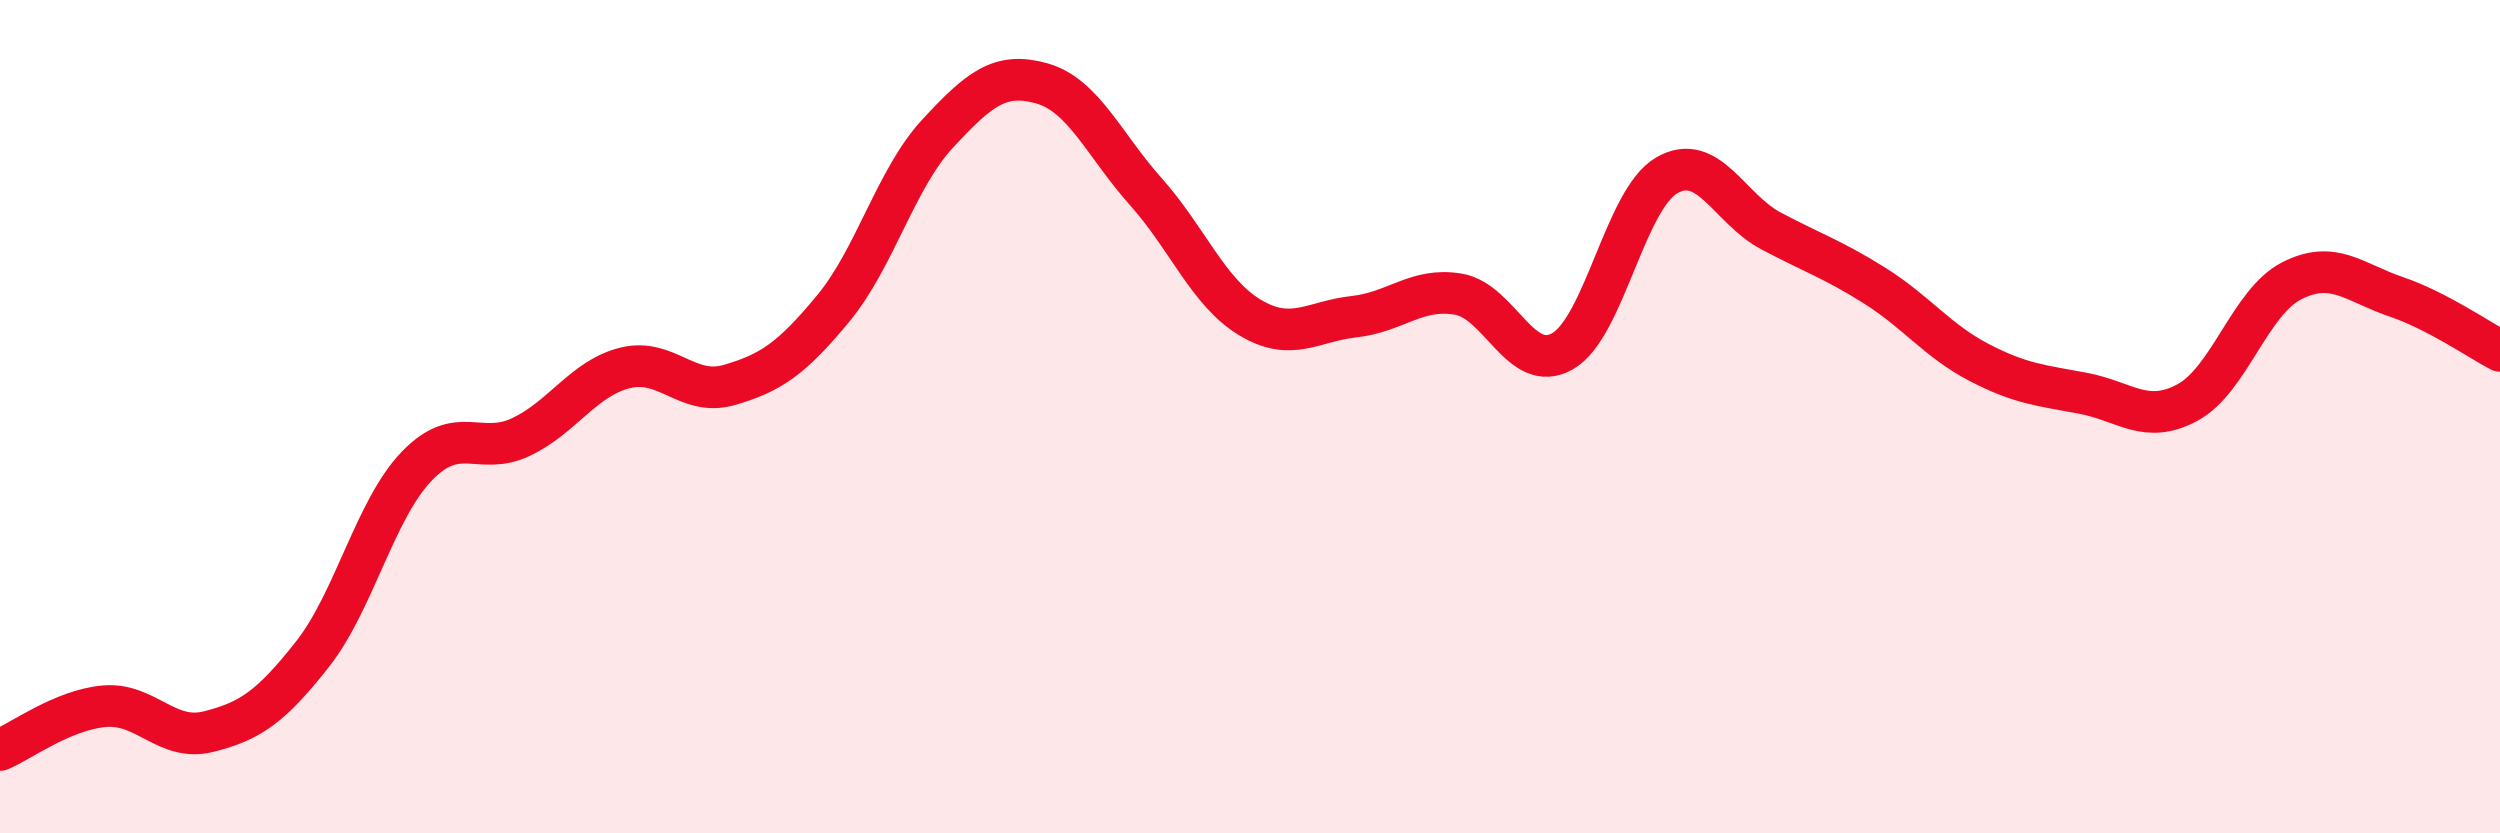
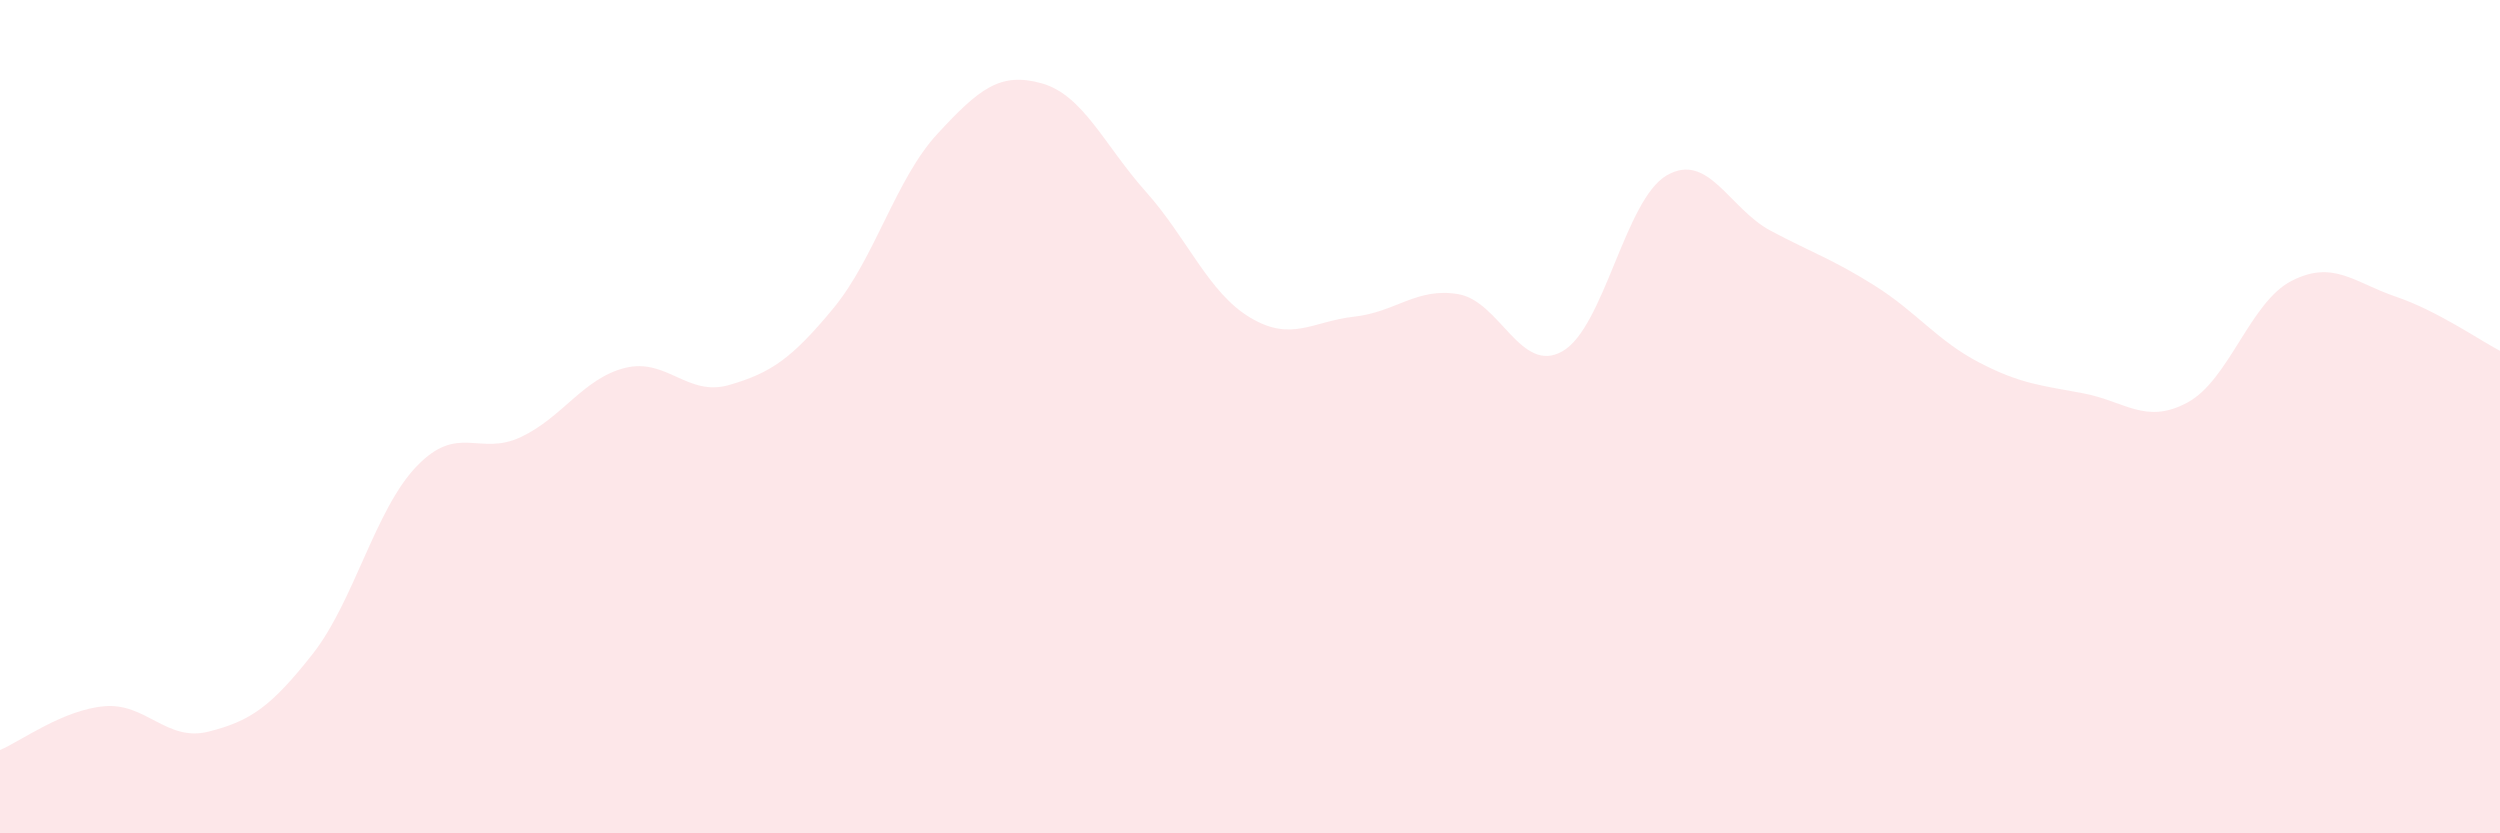
<svg xmlns="http://www.w3.org/2000/svg" width="60" height="20" viewBox="0 0 60 20">
  <path d="M 0,18 C 0.5,17.79 1.5,17.04 2.5,16.95 C 3.5,16.86 4,17.81 5,17.56 C 6,17.31 6.5,16.97 7.5,15.7 C 8.5,14.43 9,12.23 10,11.19 C 11,10.15 11.5,10.96 12.5,10.49 C 13.5,10.02 14,9.08 15,8.83 C 16,8.58 16.5,9.53 17.5,9.24 C 18.5,8.95 19,8.61 20,7.4 C 21,6.19 21.5,4.29 22.5,3.21 C 23.5,2.13 24,1.72 25,2 C 26,2.28 26.5,3.48 27.5,4.6 C 28.5,5.72 29,7.02 30,7.62 C 31,8.22 31.5,7.71 32.5,7.6 C 33.5,7.49 34,6.89 35,7.06 C 36,7.23 36.5,9 37.5,8.43 C 38.5,7.86 39,4.79 40,4.21 C 41,3.63 41.5,5.01 42.5,5.54 C 43.5,6.07 44,6.23 45,6.86 C 46,7.49 46.5,8.18 47.5,8.7 C 48.5,9.22 49,9.25 50,9.44 C 51,9.63 51.5,10.2 52.5,9.66 C 53.5,9.12 54,7.25 55,6.74 C 56,6.23 56.5,6.78 57.5,7.12 C 58.5,7.46 59.5,8.16 60,8.42L60 20L0 20Z" fill="#EB0A25" opacity="0.1" stroke-linecap="round" stroke-linejoin="round" />
-   <path d="M 0,18 C 0.5,17.79 1.5,17.04 2.5,16.95 C 3.5,16.86 4,17.81 5,17.56 C 6,17.31 6.5,16.97 7.5,15.7 C 8.5,14.43 9,12.23 10,11.19 C 11,10.15 11.5,10.96 12.5,10.49 C 13.5,10.02 14,9.08 15,8.83 C 16,8.58 16.5,9.53 17.5,9.24 C 18.5,8.95 19,8.61 20,7.4 C 21,6.19 21.5,4.29 22.5,3.21 C 23.5,2.13 24,1.72 25,2 C 26,2.28 26.5,3.48 27.5,4.6 C 28.5,5.72 29,7.02 30,7.62 C 31,8.22 31.5,7.71 32.5,7.6 C 33.5,7.49 34,6.89 35,7.06 C 36,7.23 36.5,9 37.5,8.43 C 38.5,7.86 39,4.79 40,4.21 C 41,3.63 41.5,5.01 42.5,5.54 C 43.5,6.07 44,6.23 45,6.86 C 46,7.49 46.5,8.18 47.5,8.7 C 48.5,9.22 49,9.25 50,9.44 C 51,9.63 51.5,10.2 52.5,9.66 C 53.5,9.12 54,7.25 55,6.74 C 56,6.23 56.5,6.78 57.5,7.12 C 58.5,7.46 59.5,8.16 60,8.42" stroke="#EB0A25" stroke-width="1" fill="none" stroke-linecap="round" stroke-linejoin="round" />
</svg>